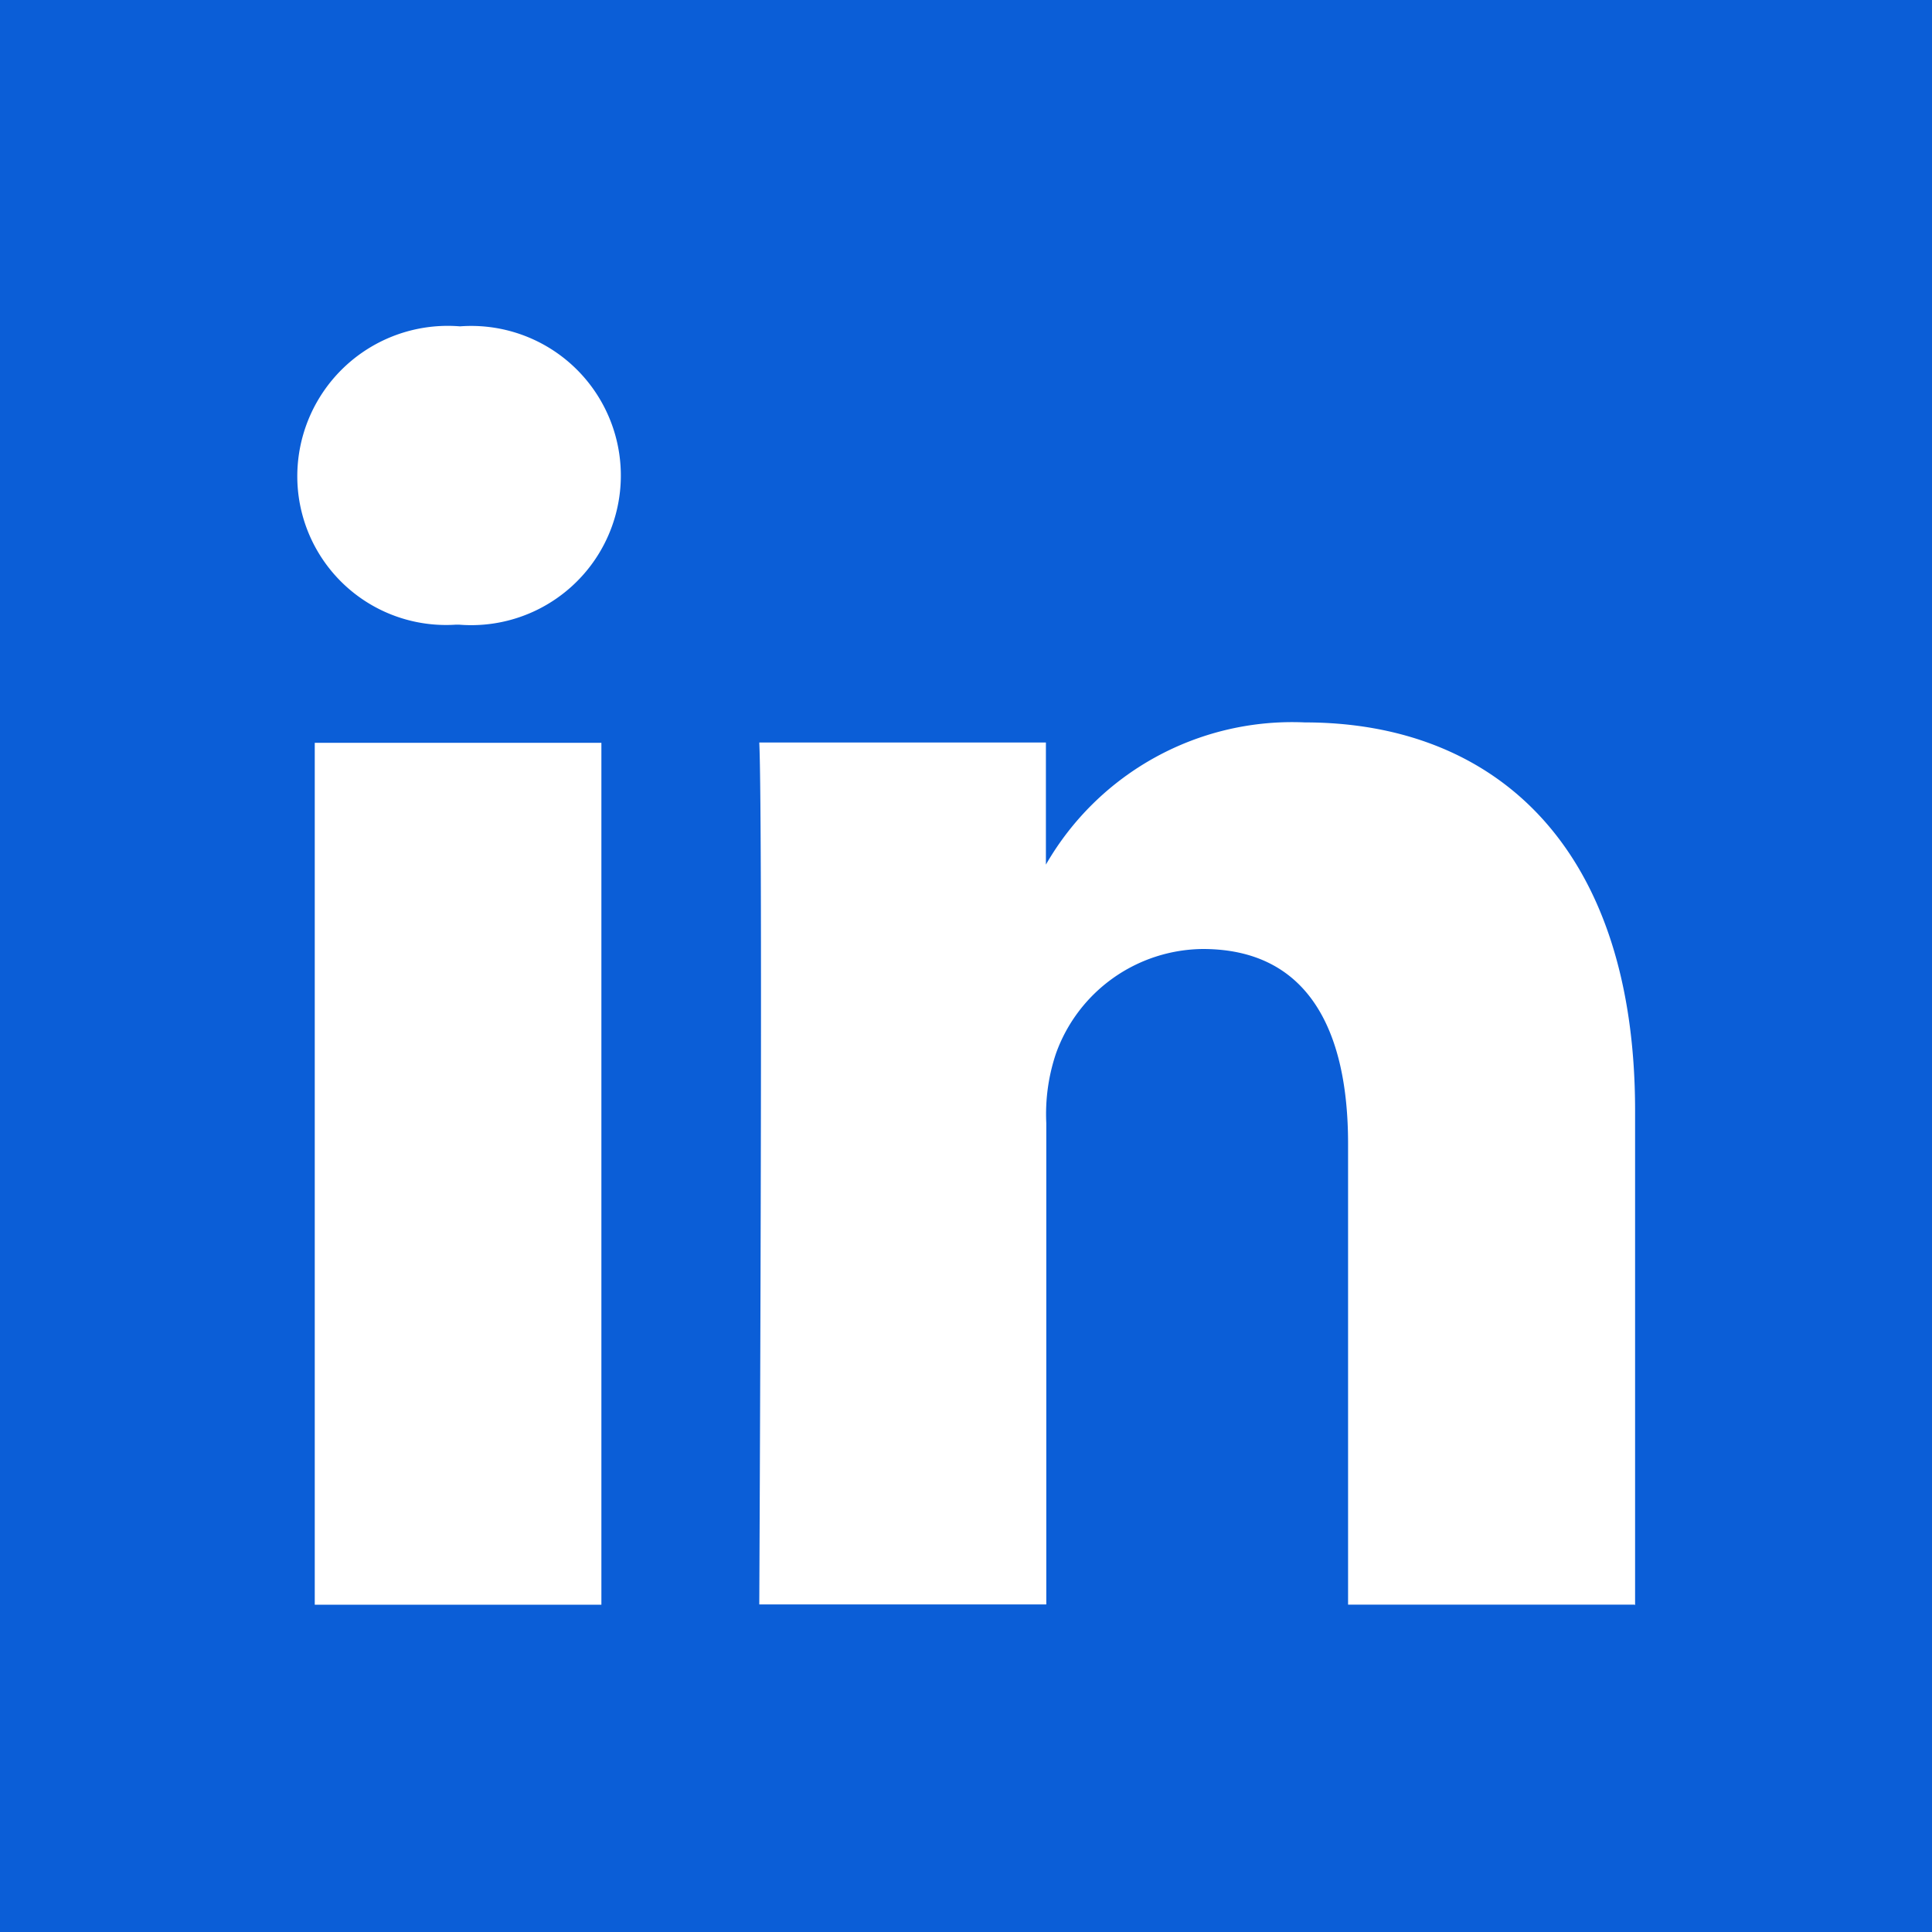
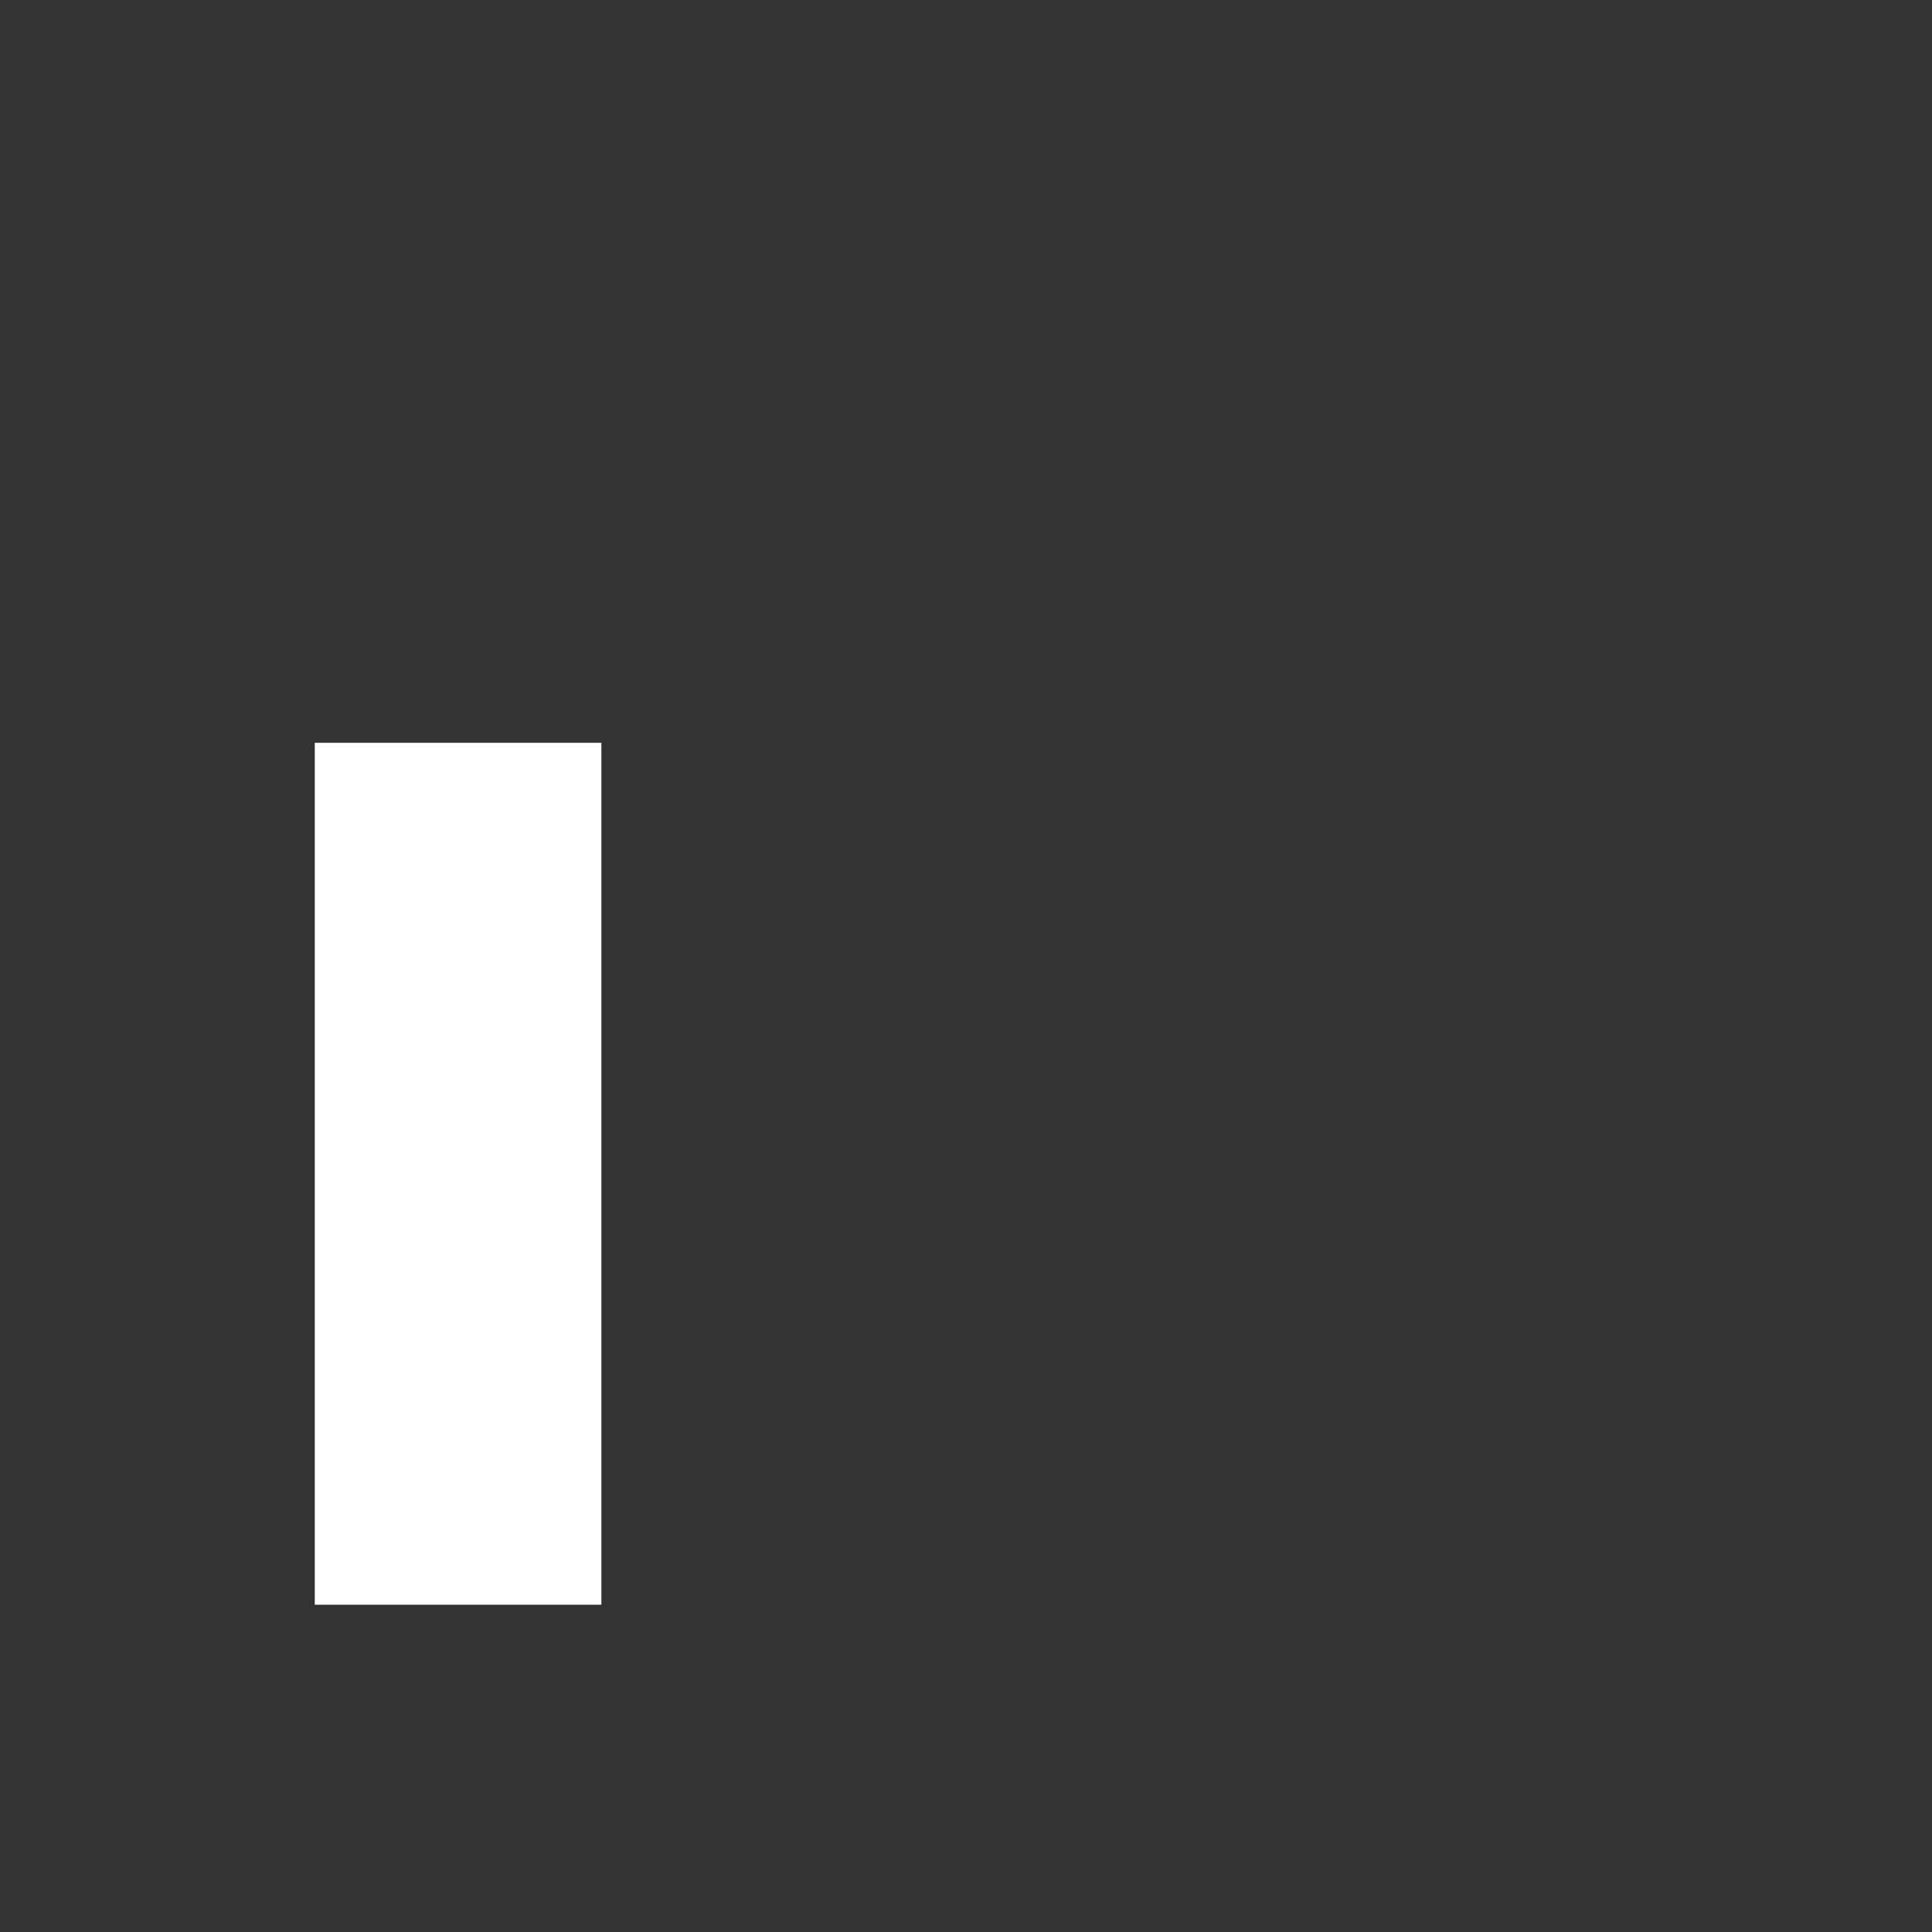
<svg xmlns="http://www.w3.org/2000/svg" id="linkedin" width="25" height="25" viewBox="0 0 25 25">
  <rect x="0" y="0" width="25" height="25" fill="#333333" stroke="none" />
  <g id="Group_291" data-name="Group 291">
-     <path id="Path_1415" data-name="Path 1415" d="M10.805,8.968V8.93a.18.18,0,0,1-.025.038Z" transform="translate(2.729 2.26)" fill="#0b5ed7" fill-rule="evenodd" />
-     <rect id="Rectangle_280" data-name="Rectangle 280" width="25" height="25" fill="#0b5ed7" />
    <rect id="Rectangle_281" data-name="Rectangle 281" width="3.709" height="11.153" transform="translate(4.073 9.612)" fill="#fff" />
-     <path id="Path_1416" data-name="Path 1416" d="M5.15,7.23H5.125A1.925,1.925,0,0,1,3.07,5.3,1.947,1.947,0,0,1,5.175,3.37a1.936,1.936,0,1,1-.013,3.86Z" transform="translate(0.777 0.853)" fill="#fff" fill-rule="evenodd" />
-     <path id="Path_1417" data-name="Path 1417" d="M19.168,18.876H15.459V12.911c0-1.5-.539-2.519-1.88-2.519a2.038,2.038,0,0,0-1.9,1.353,2.455,2.455,0,0,0-.125.9v6.228H7.84s.05-10.113,0-11.153h3.709V9.3A3.676,3.676,0,0,1,14.9,7.46c2.444,0,4.273,1.591,4.273,5.025v6.4Z" transform="translate(1.985 1.888)" fill="#fff" fill-rule="evenodd" />
  </g>
</svg>